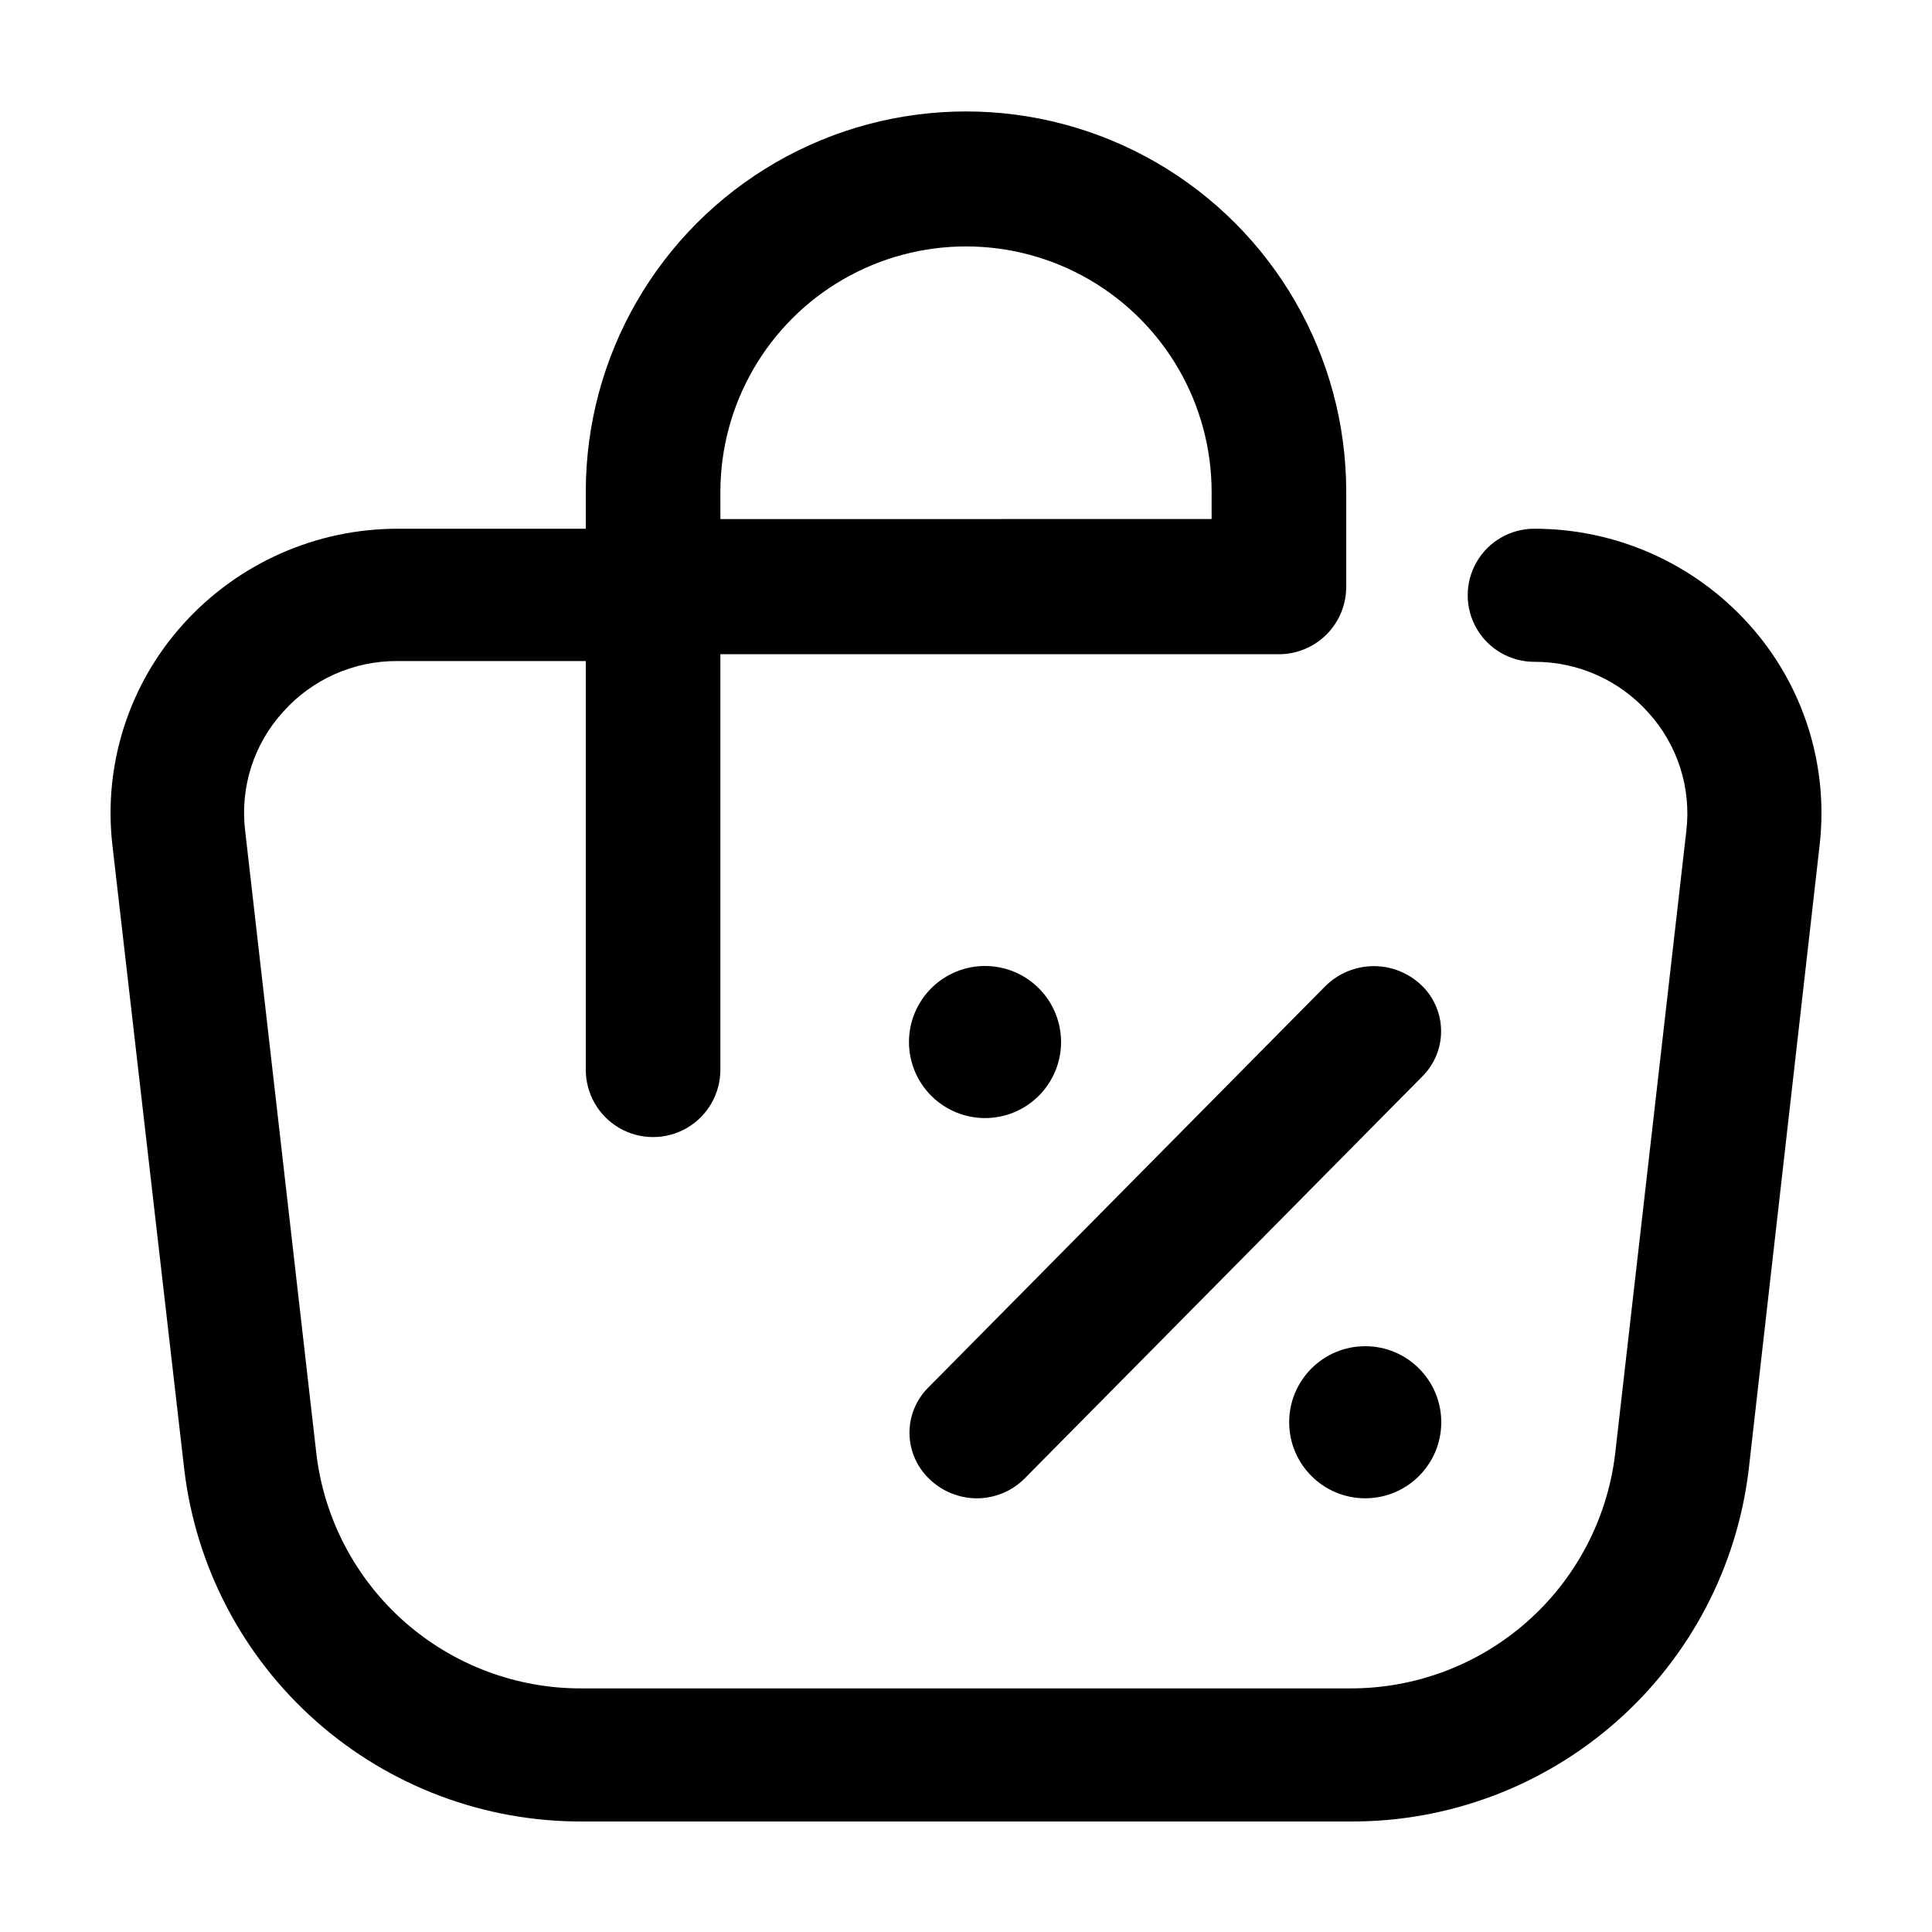
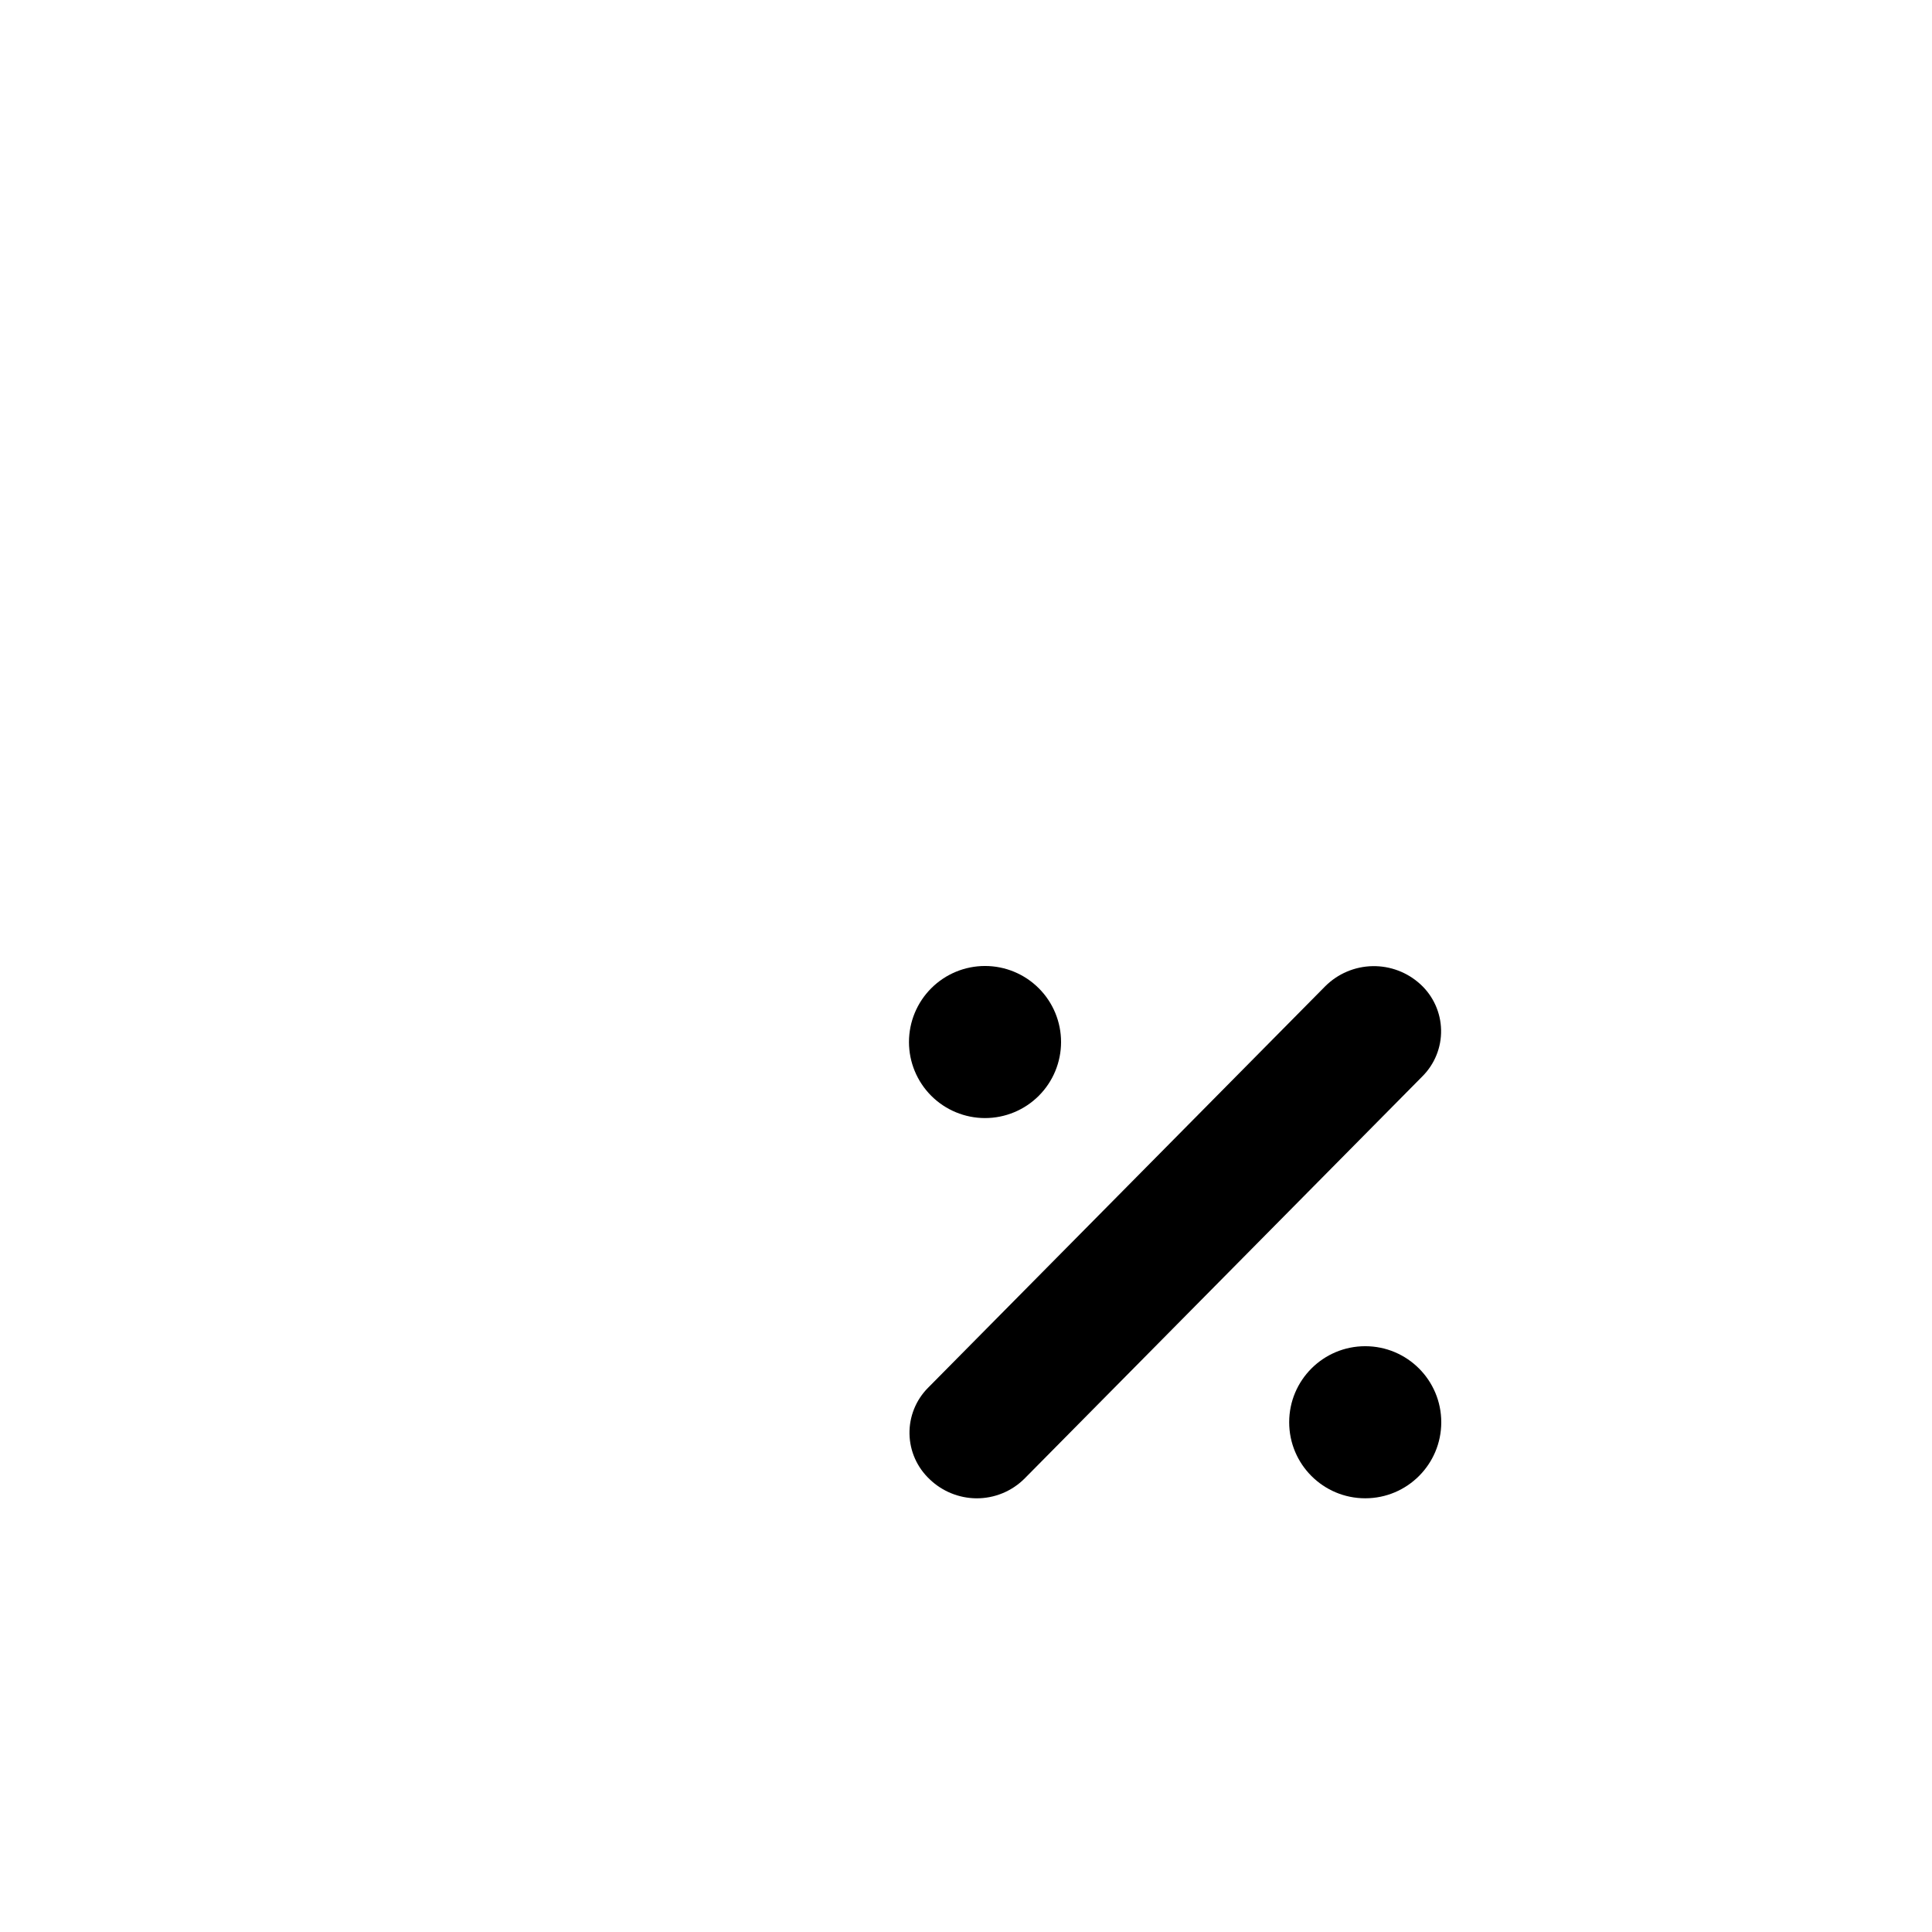
<svg xmlns="http://www.w3.org/2000/svg" fill="#000000" width="800px" height="800px" version="1.1" viewBox="144 144 512 512">
  <g>
    <path d="m390.38 536.03c3.324 3.191 7.738 4.992 12.344 5.039 4.844 0.039 9.5-1.887 12.898-5.34l105.3-106.46c3.277-3.254 5.078-7.707 4.981-12.324-0.094-4.617-2.078-8.996-5.484-12.109-3.457-3.172-8.004-4.891-12.699-4.797-4.691 0.094-9.164 1.992-12.492 5.301l-105.3 106.45c-3.219 3.242-4.988 7.648-4.902 12.215 0.086 4.566 2.019 8.902 5.356 12.02z" />
    <path d="m525.95 520.91c0 11.129-9.02 20.152-20.152 20.152-11.129 0-20.152-9.023-20.152-20.152 0-11.133 9.023-20.152 20.152-20.152 11.133 0 20.152 9.02 20.152 20.152" />
    <path d="m405.04 440.3c5.348 0 10.473-2.125 14.25-5.902 3.781-3.781 5.902-8.906 5.902-14.25 0-5.348-2.121-10.473-5.902-14.25-3.777-3.781-8.902-5.902-14.25-5.902-5.344 0-10.469 2.121-14.25 5.902-3.777 3.777-5.902 8.902-5.902 14.25 0 5.344 2.125 10.469 5.902 14.25 3.781 3.777 8.906 5.902 14.25 5.902z" />
-     <path d="m607.37 309.31c-14.508-16.055-35.141-25.211-56.781-25.191-6.297 0-12.121 3.363-15.27 8.816-3.148 5.457-3.148 12.18 0 17.637 3.148 5.453 8.973 8.816 15.27 8.816 11.539-0.051 22.543 4.848 30.23 13.449 7.75 8.508 11.426 19.961 10.074 31.387l-18.891 165.3c-2.109 17.152-10.445 32.93-23.418 44.344-12.973 11.414-29.688 17.668-46.965 17.574h-203.24c-17.336 0.125-34.109-6.141-47.121-17.598-13.008-11.461-21.344-27.309-23.41-44.52l-18.895-165.3c-1.348-11.43 2.328-22.879 10.078-31.387 7.684-8.605 18.691-13.504 30.227-13.453h49.98v108.32c0 6.371 3.398 12.258 8.914 15.445 5.519 3.184 12.32 3.184 17.836 0 5.519-3.188 8.918-9.074 8.918-15.445v-110.13h148.02c4.738 0 9.281-1.887 12.629-5.242 3.348-3.356 5.219-7.906 5.207-12.645v-25.191c0-35.996-19.207-69.262-50.383-87.262-31.176-18-69.586-18-100.76 0-31.176 18-50.379 51.266-50.379 87.262v9.824h-49.828c-21.641-0.02-42.273 9.137-56.781 25.191-14.438 15.938-21.305 37.328-18.84 58.695l19.043 165.45c3.078 25.789 15.539 49.547 35 66.742 19.465 17.199 44.574 26.637 70.547 26.512h203.24c26.016 0.184 51.188-9.223 70.703-26.426 19.52-17.203 32.012-40.996 35.098-66.828l18.793-165.45c2.465-21.367-4.402-42.758-18.844-58.695zm-272.46-34.914c0-23.254 12.406-44.742 32.547-56.371s44.953-11.629 65.09 0c20.141 11.629 32.547 33.117 32.547 56.371v7.152l-130.18 0.004z" />
  </g>
</svg>